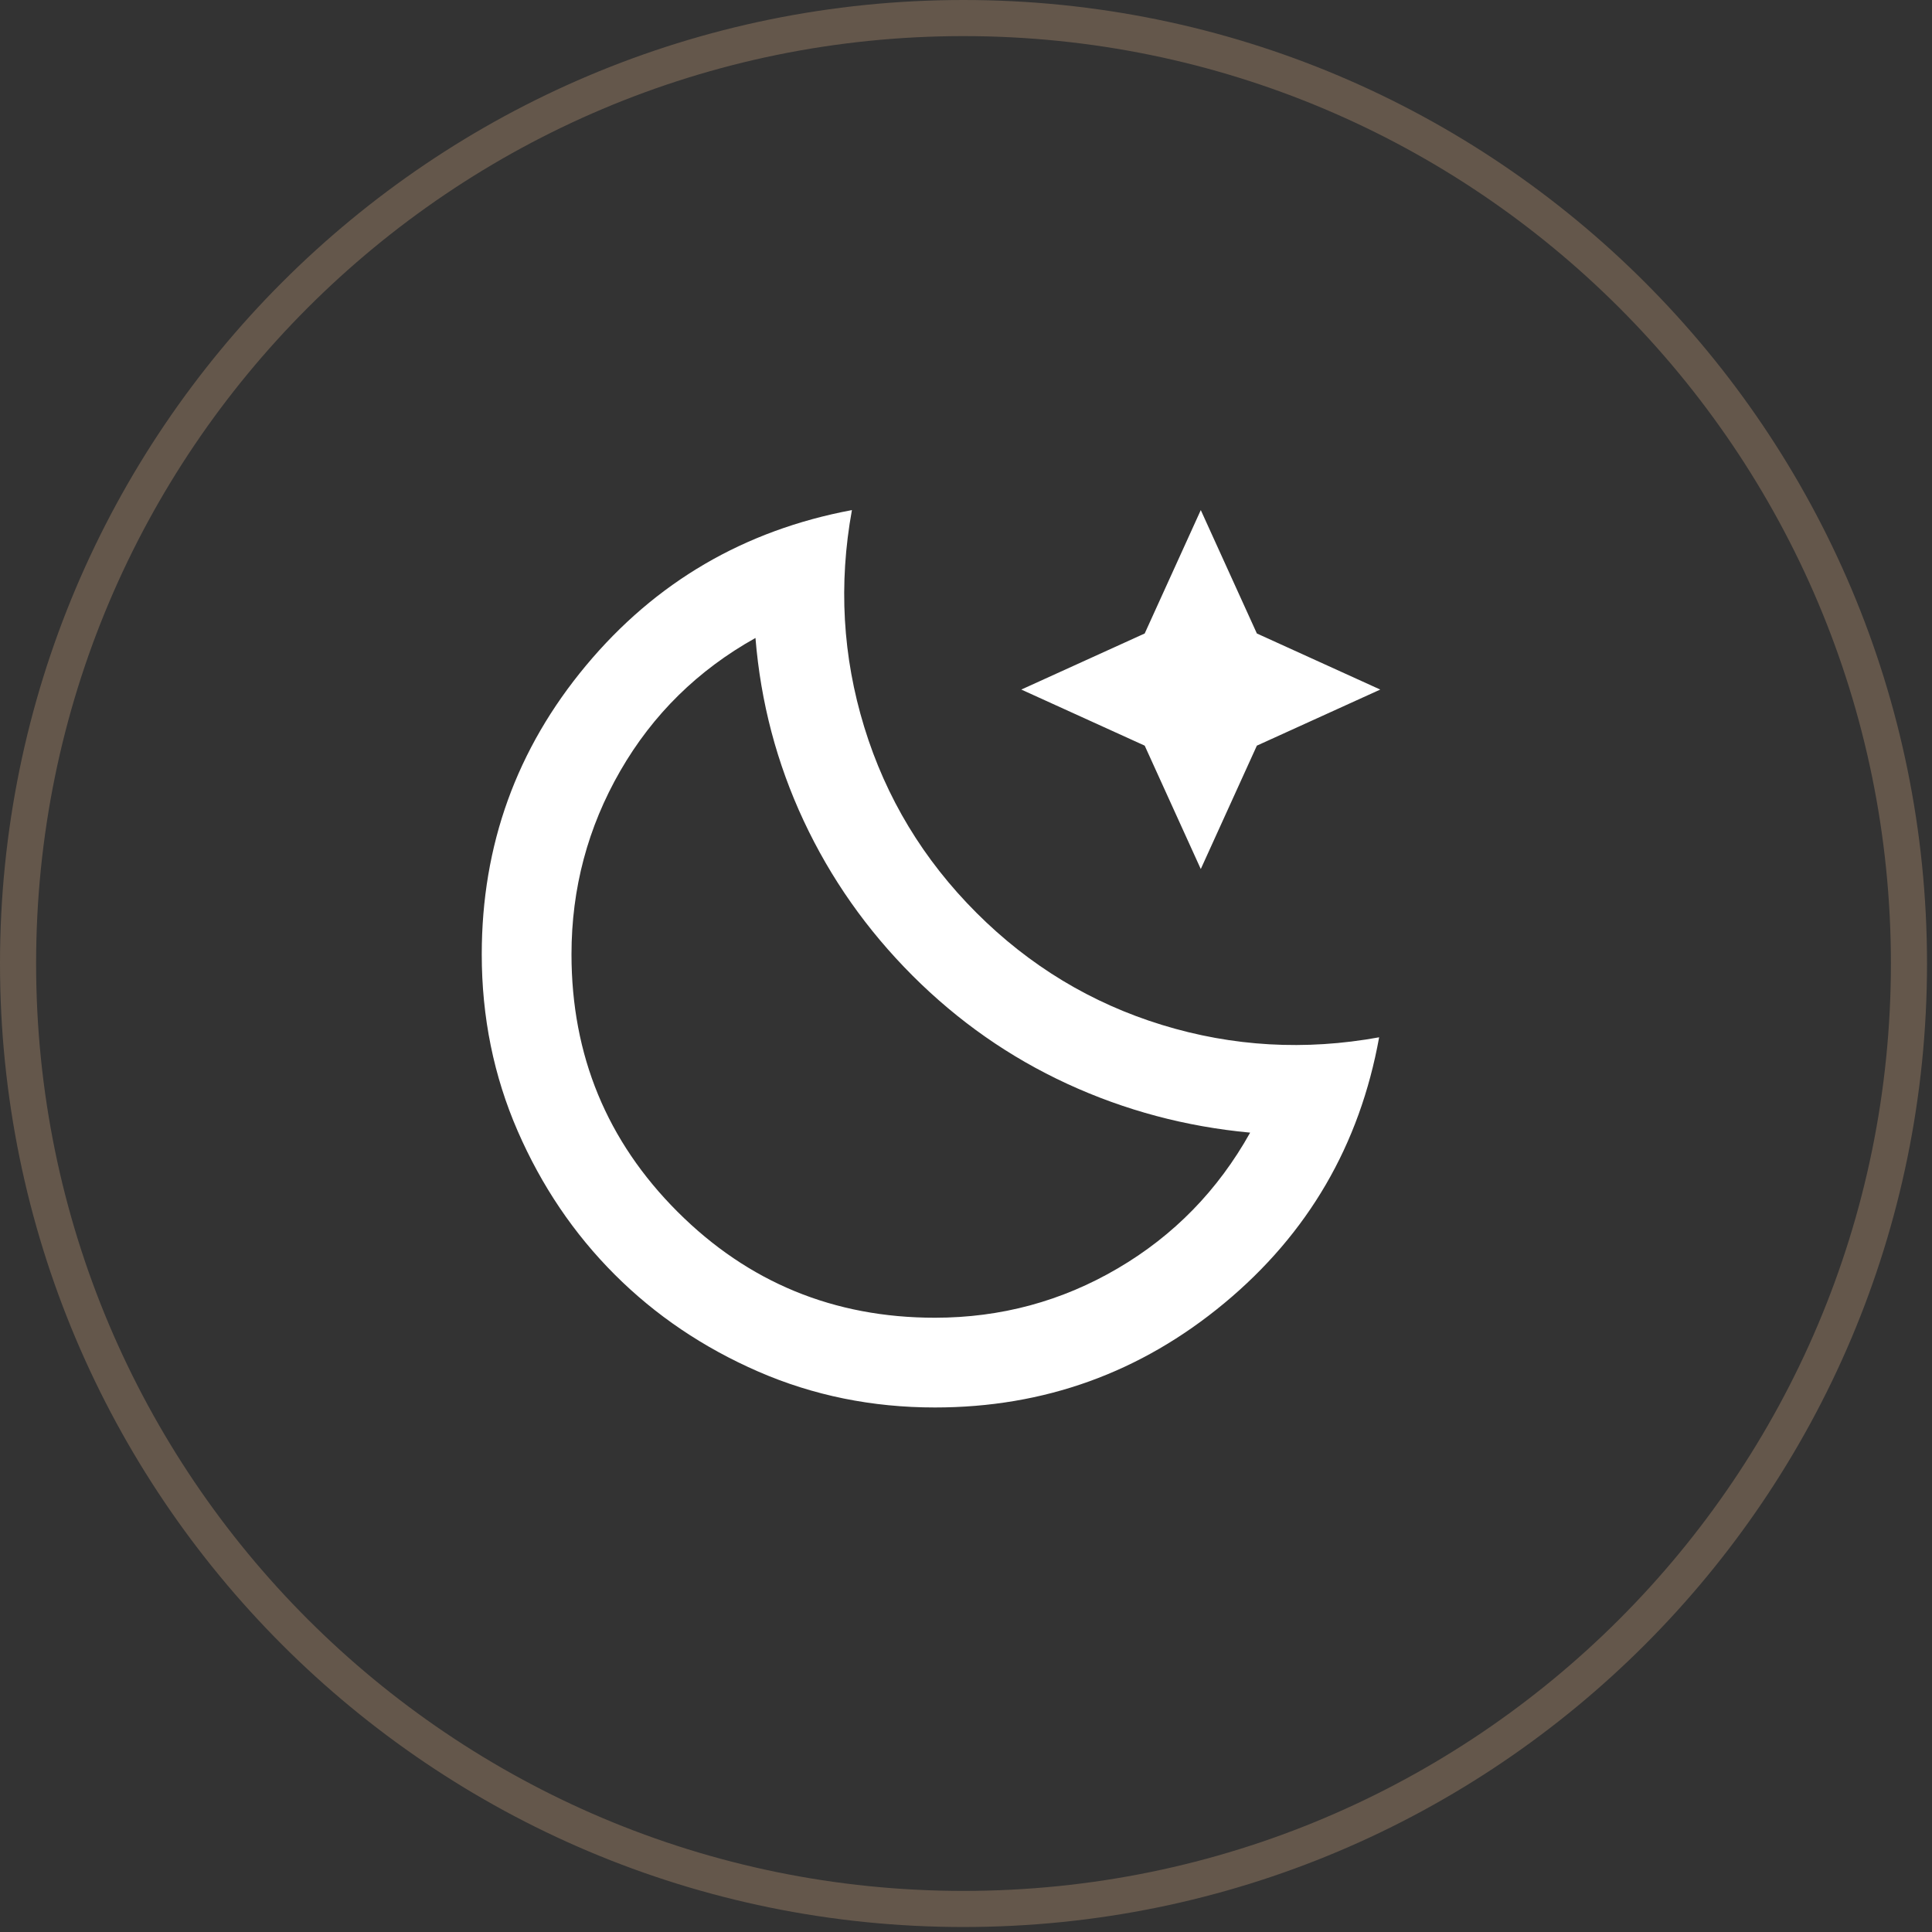
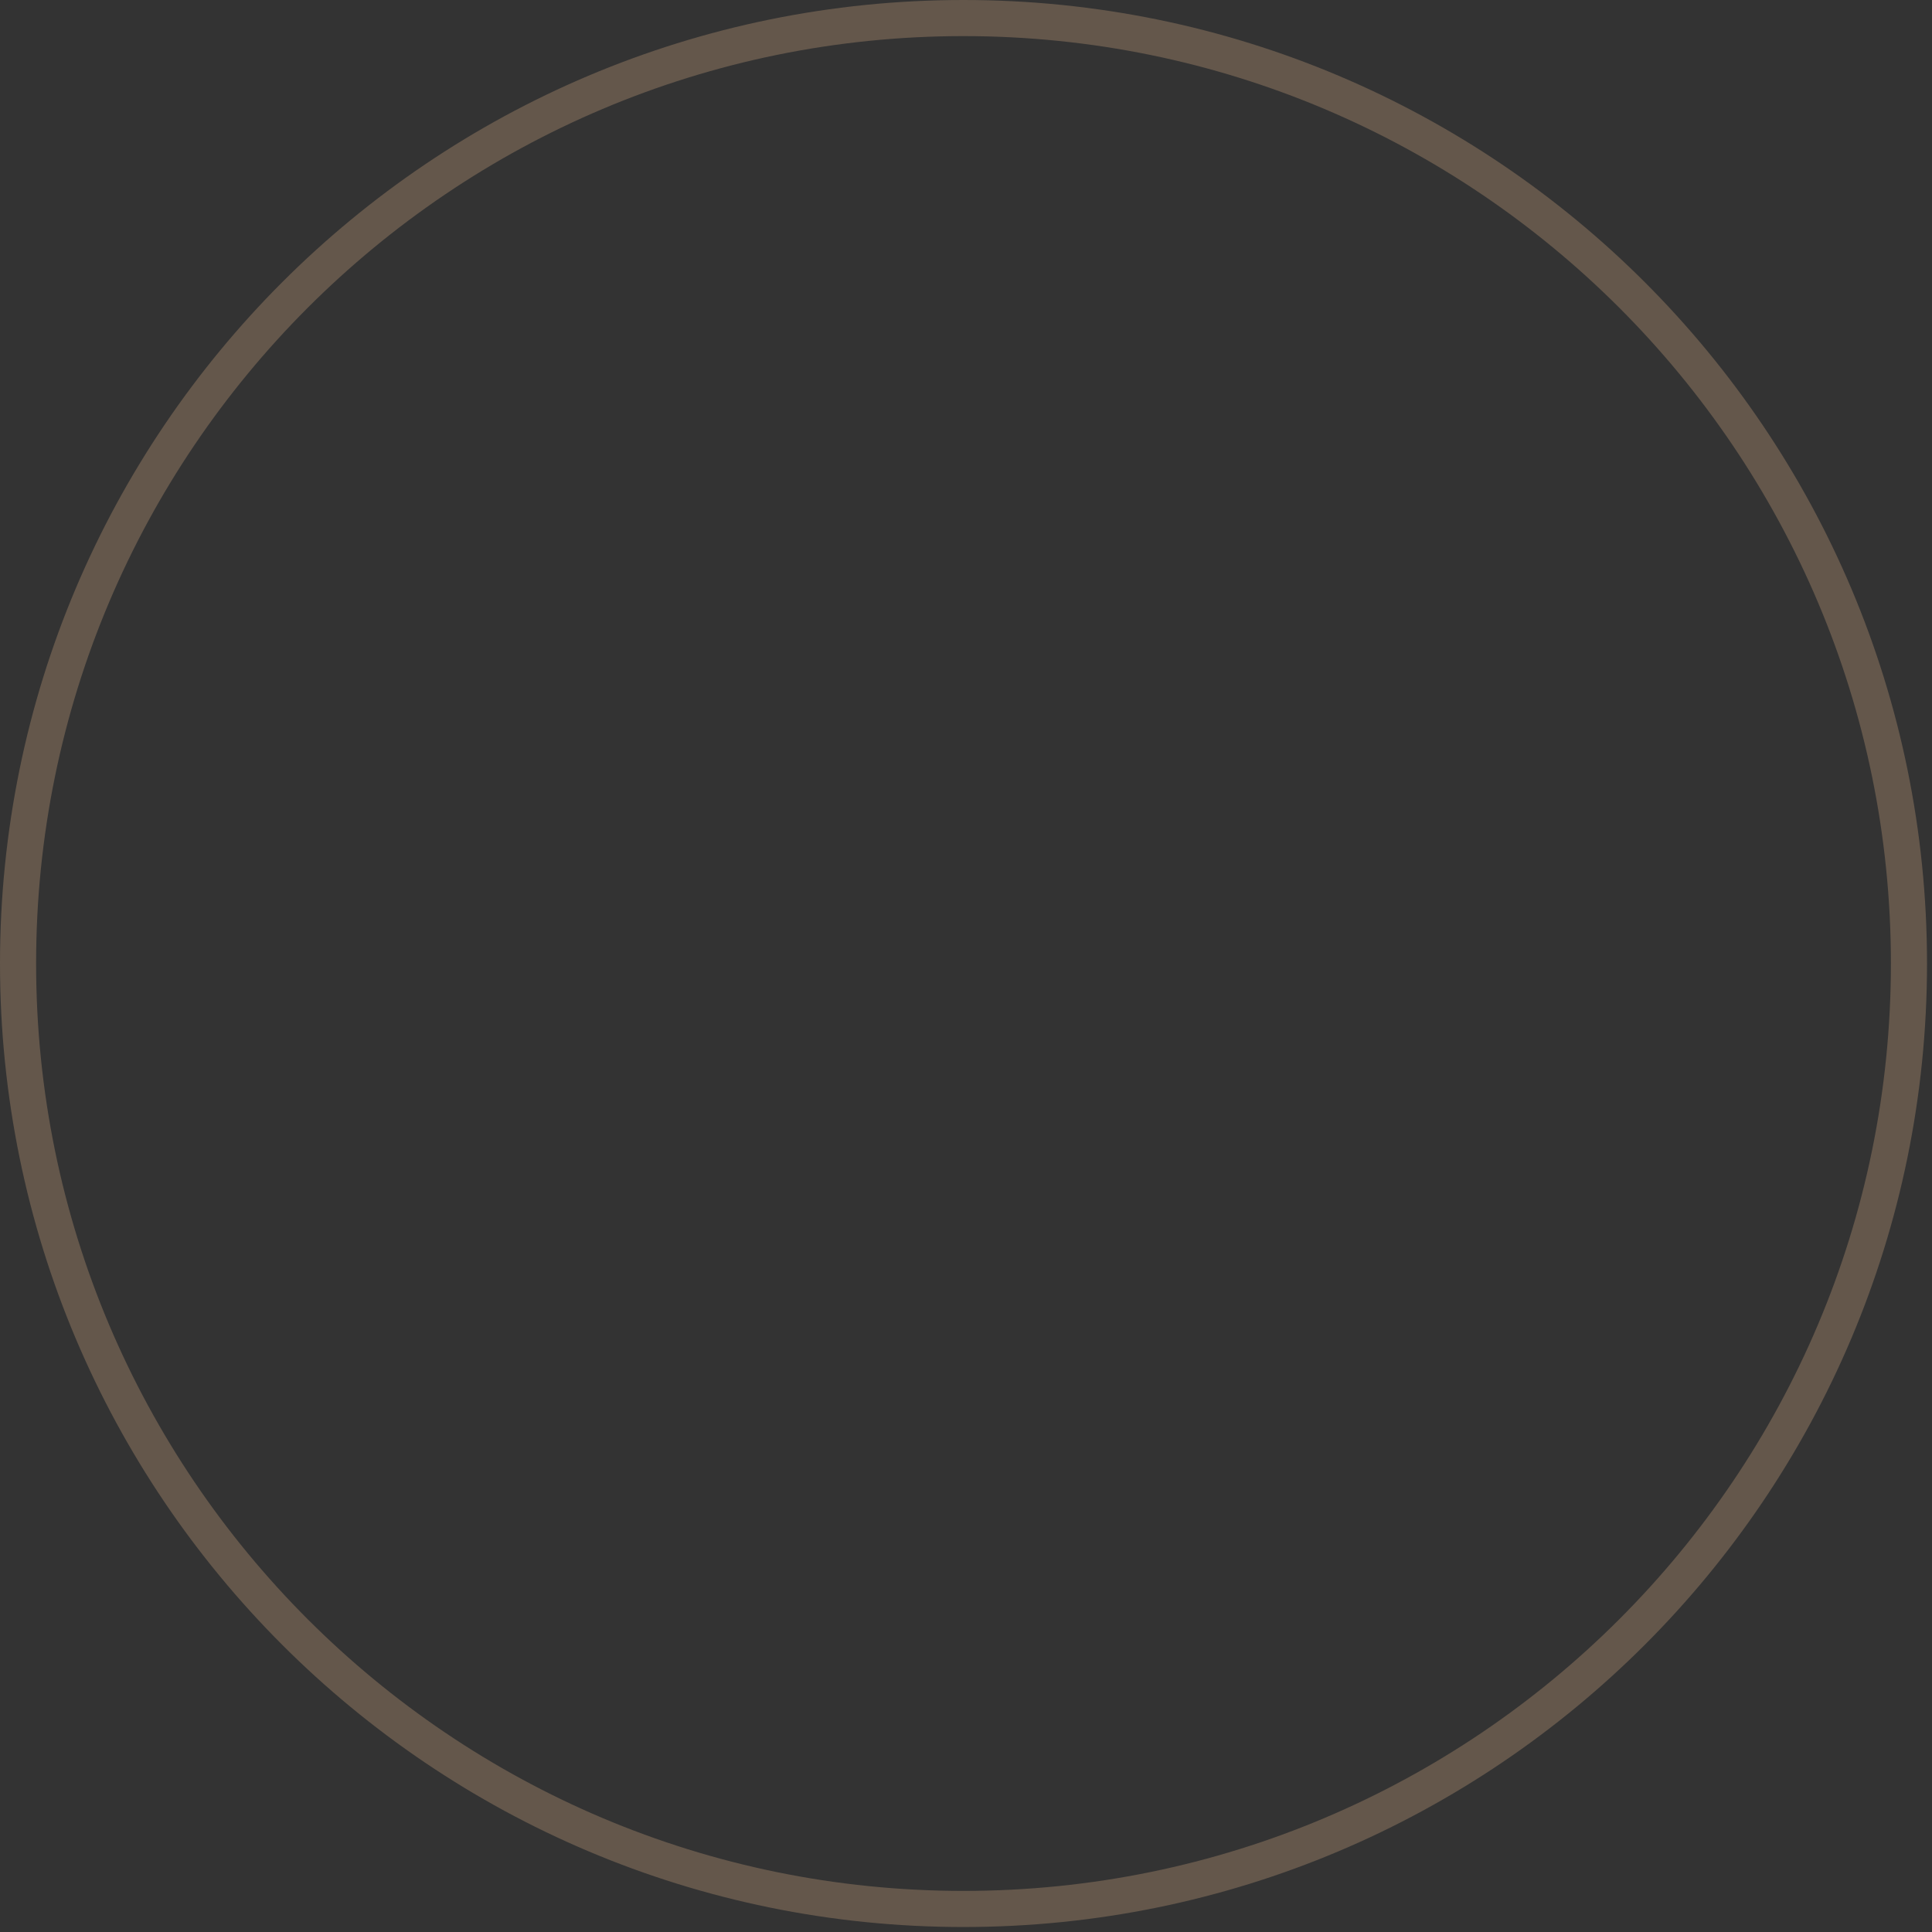
<svg xmlns="http://www.w3.org/2000/svg" fill="none" viewBox="0 0 107 107" height="107" width="107">
  <rect x="0" y="0" width="107" height="107" fill="#333333" stroke="none" />
  <path stroke-width="2" stroke="#64574B" d="M53.362 1C82.281 1 105.724 24.444 105.724 53.362C105.723 82.281 82.281 105.723 53.362 105.724C24.444 105.724 1 82.281 1 53.362C1 24.444 24.444 1 53.362 1Z" />
-   <path fill="white" d="M51.779 77.95C48.3 77.95 45.039 77.287 41.995 75.962C38.951 74.636 36.3 72.845 34.043 70.588C31.786 68.331 29.994 65.68 28.669 62.636C27.344 59.592 26.681 56.33 26.681 52.851C26.681 46.805 28.607 41.472 32.459 36.854C36.31 32.236 41.218 29.368 47.182 28.25C46.437 32.35 46.665 36.357 47.866 40.271C49.067 44.185 51.138 47.612 54.078 50.553C57.019 53.493 60.446 55.564 64.36 56.765C68.274 57.966 72.281 58.194 76.381 57.449C75.304 63.413 72.446 68.32 67.808 72.172C63.169 76.024 57.826 77.95 51.779 77.95ZM51.779 72.98C55.424 72.98 58.8 72.069 61.906 70.246C65.012 68.424 67.456 65.918 69.237 62.729C65.675 62.398 62.299 61.497 59.11 60.027C55.921 58.556 53.063 56.558 50.537 54.032C48.011 51.505 46.002 48.648 44.511 45.459C43.02 42.27 42.13 38.894 41.84 35.332C38.651 37.113 36.155 39.567 34.353 42.694C32.552 45.821 31.651 49.207 31.651 52.851C31.651 58.443 33.608 63.195 37.522 67.109C41.436 71.023 46.188 72.98 51.779 72.98ZM66.503 48.13L63.397 41.296L56.563 38.19L63.397 35.084L66.503 28.25L69.609 35.084L76.443 38.19L69.609 41.296L66.503 48.13Z" />
</svg>